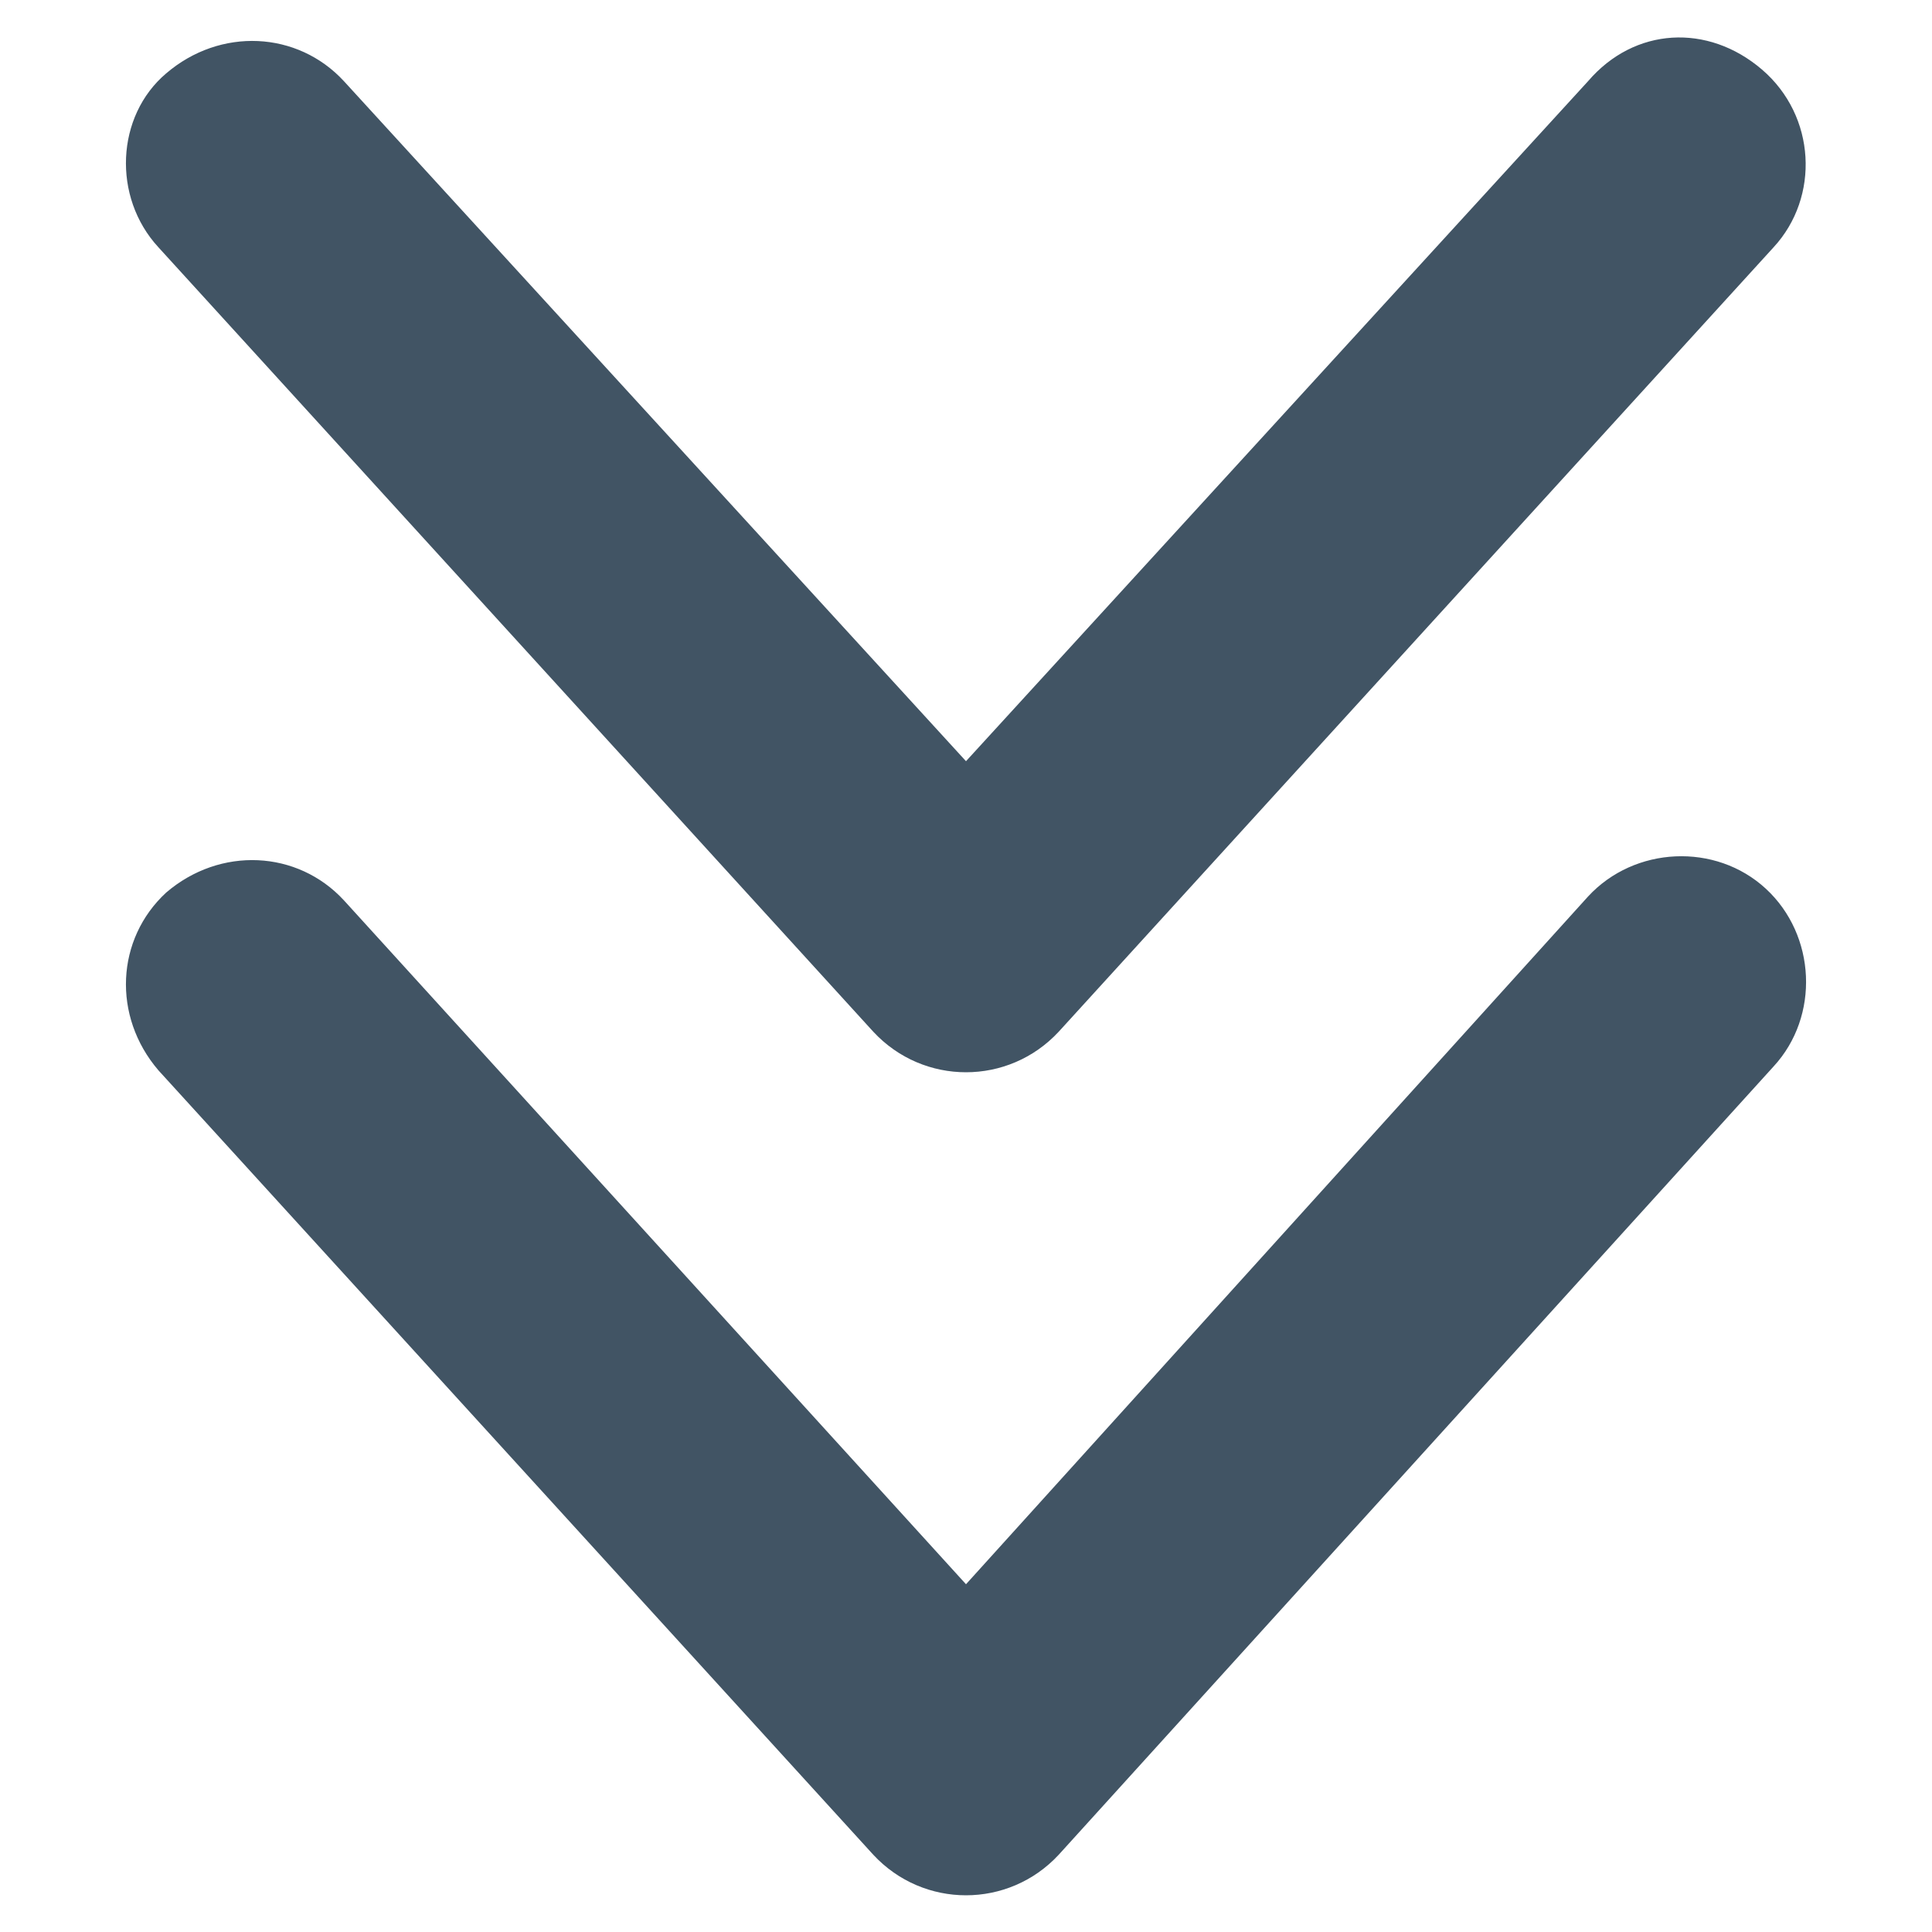
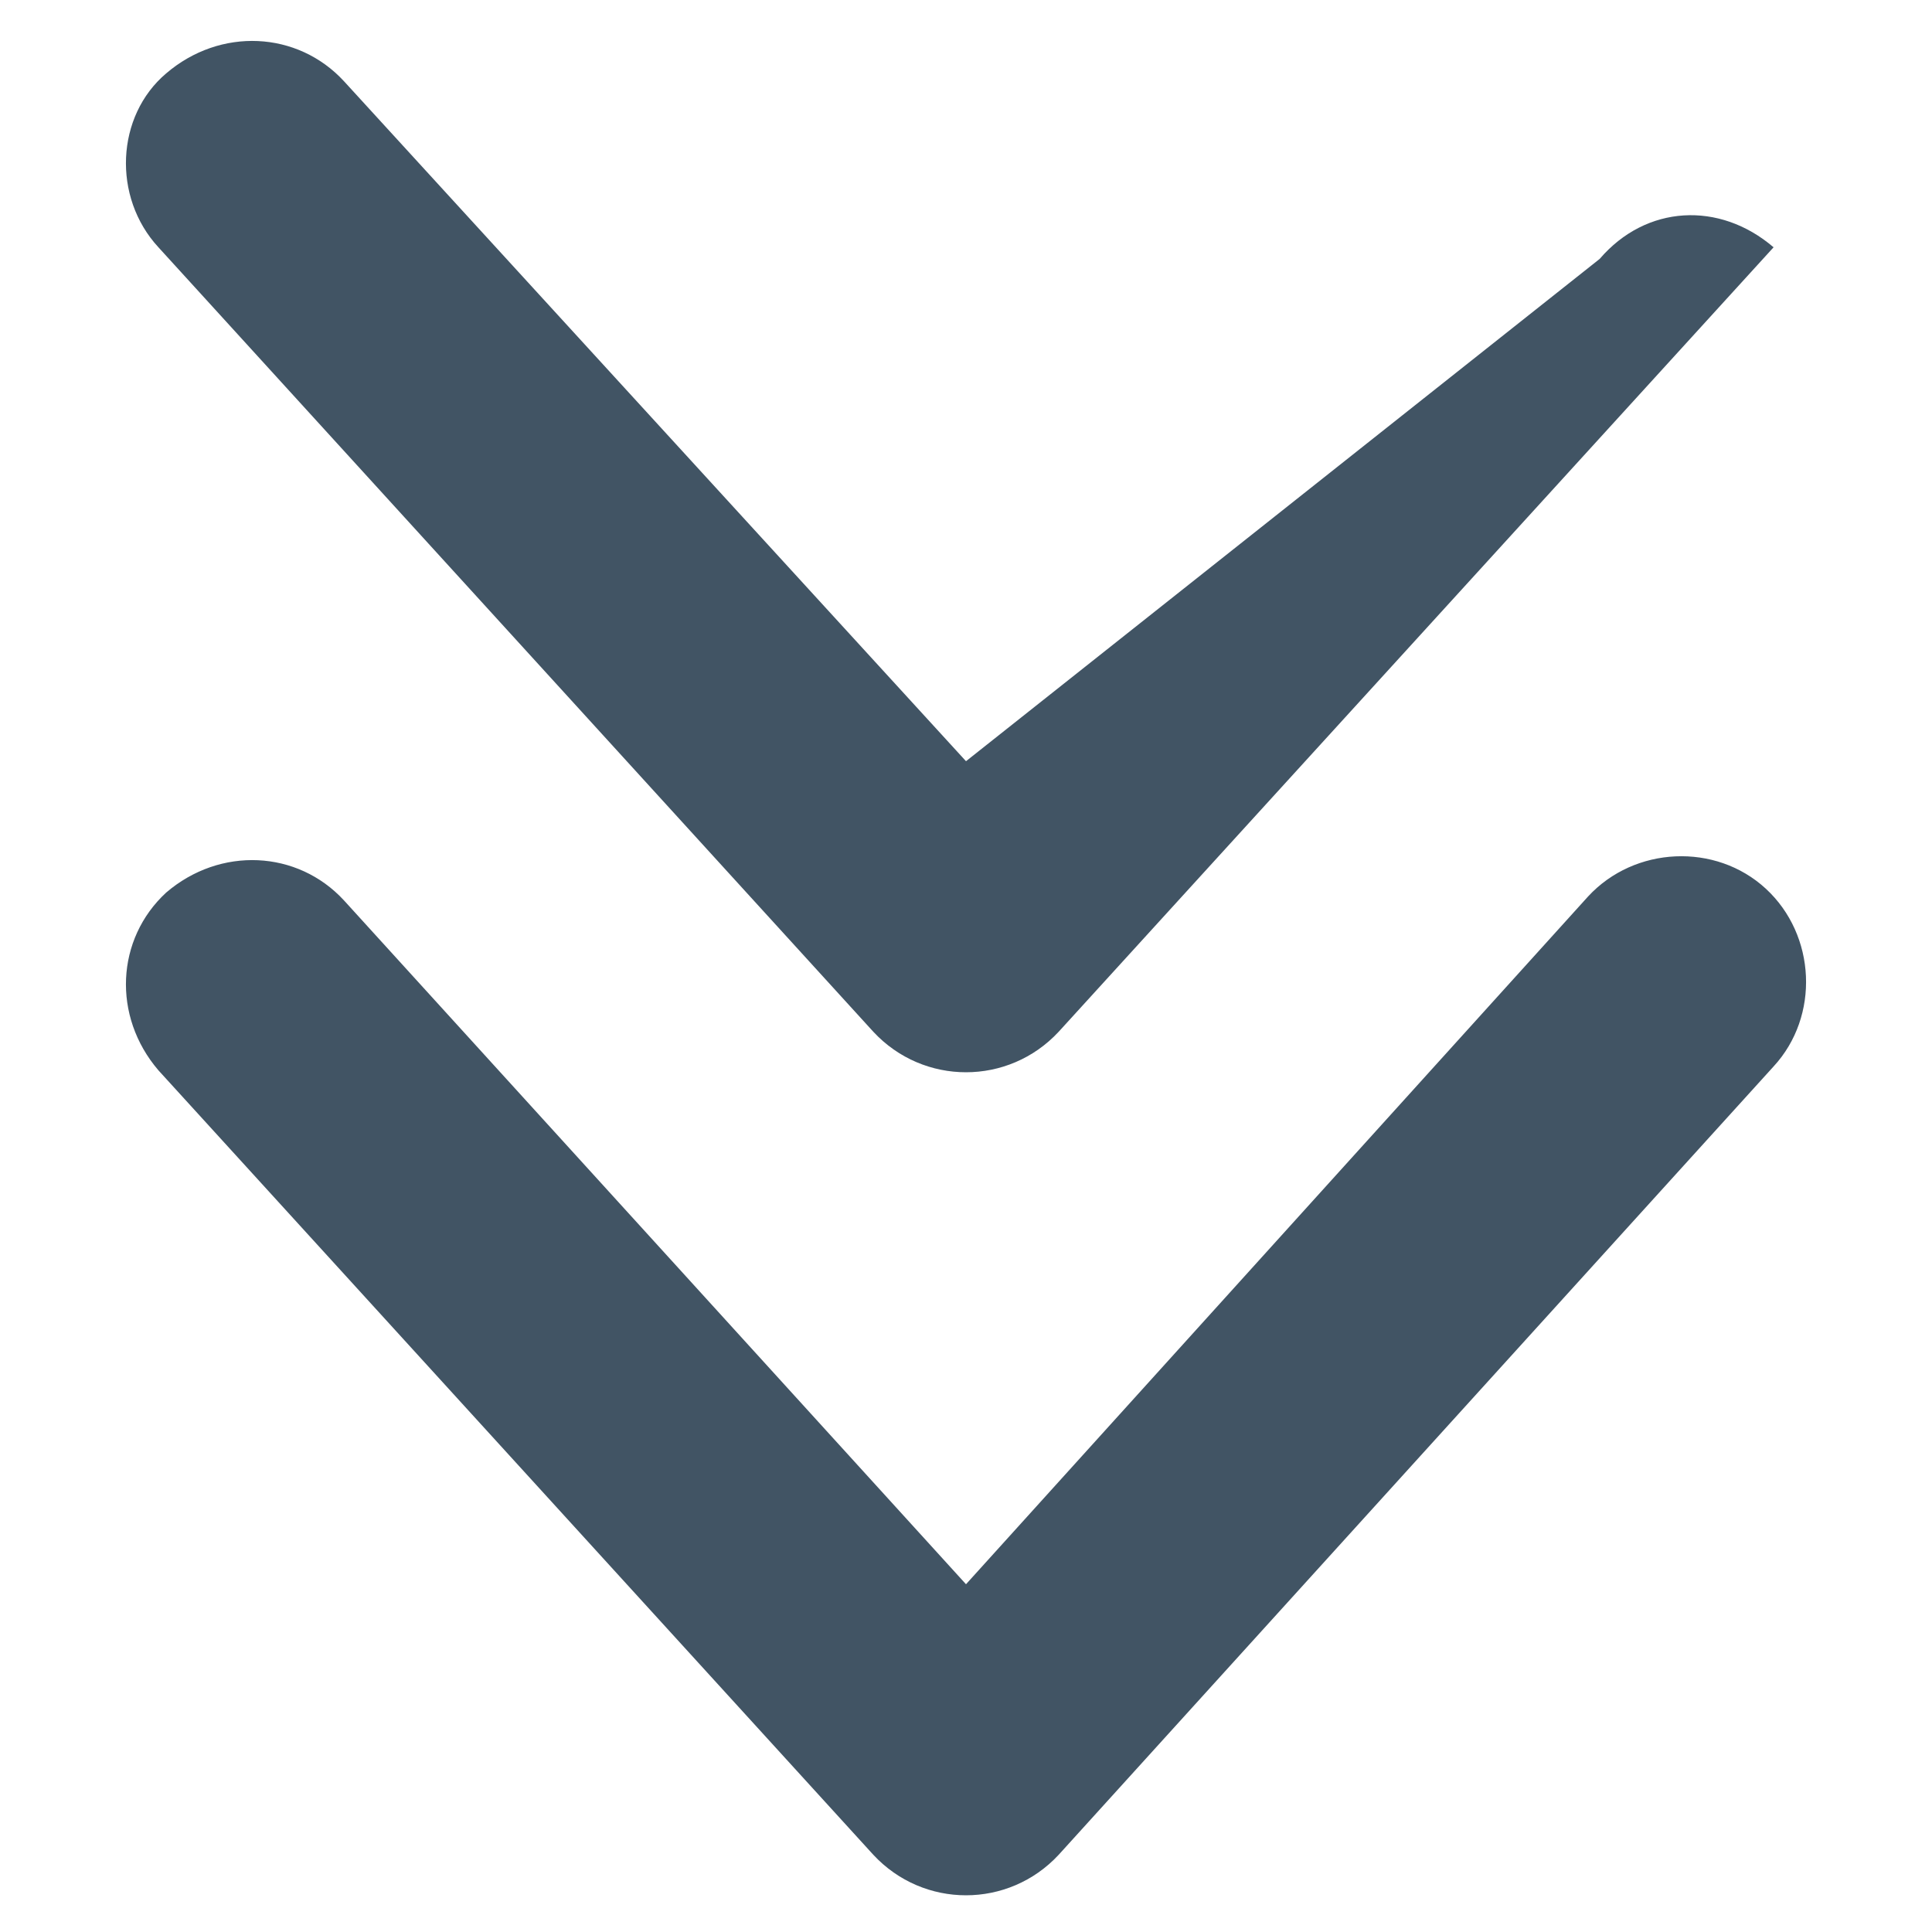
<svg xmlns="http://www.w3.org/2000/svg" version="1.1" id="Layer_1" x="0px" y="0px" viewBox="0 0 50 50" style="enable-background:new 0 0 50 50;" xml:space="preserve">
  <style type="text/css">
	.st0{fill:#415464;}
</style>
  <g>
-     <path class="st0" d="M25,41L8.9,23.3c-1.2-1.3-3.2-1.4-4.6-0.2c-1.3,1.2-1.4,3.2-0.2,4.6L22.6,48c1.3,1.4,3.5,1.4,4.8,0l18.5-20.4   c1.2-1.3,1.1-3.4-0.2-4.6s-3.4-1.1-4.6,0.2L25,41z M25,19.7L8.9,2.1C7.7,0.8,5.7,0.7,4.3,1.9C3,3,2.9,5.1,4.1,6.4l18.5,20.3   c1.3,1.4,3.5,1.4,4.8,0L45.9,6.4C47.1,5.1,47,3,45.6,1.8c-1.4-1.2-3.3-1.1-4.5,0.3L25,19.7z" />
+     <path class="st0" d="M25,41L8.9,23.3c-1.2-1.3-3.2-1.4-4.6-0.2c-1.3,1.2-1.4,3.2-0.2,4.6L22.6,48c1.3,1.4,3.5,1.4,4.8,0l18.5-20.4   c1.2-1.3,1.1-3.4-0.2-4.6s-3.4-1.1-4.6,0.2L25,41z M25,19.7L8.9,2.1C7.7,0.8,5.7,0.7,4.3,1.9C3,3,2.9,5.1,4.1,6.4l18.5,20.3   c1.3,1.4,3.5,1.4,4.8,0L45.9,6.4c-1.4-1.2-3.3-1.1-4.5,0.3L25,19.7z" />
  </g>
</svg>